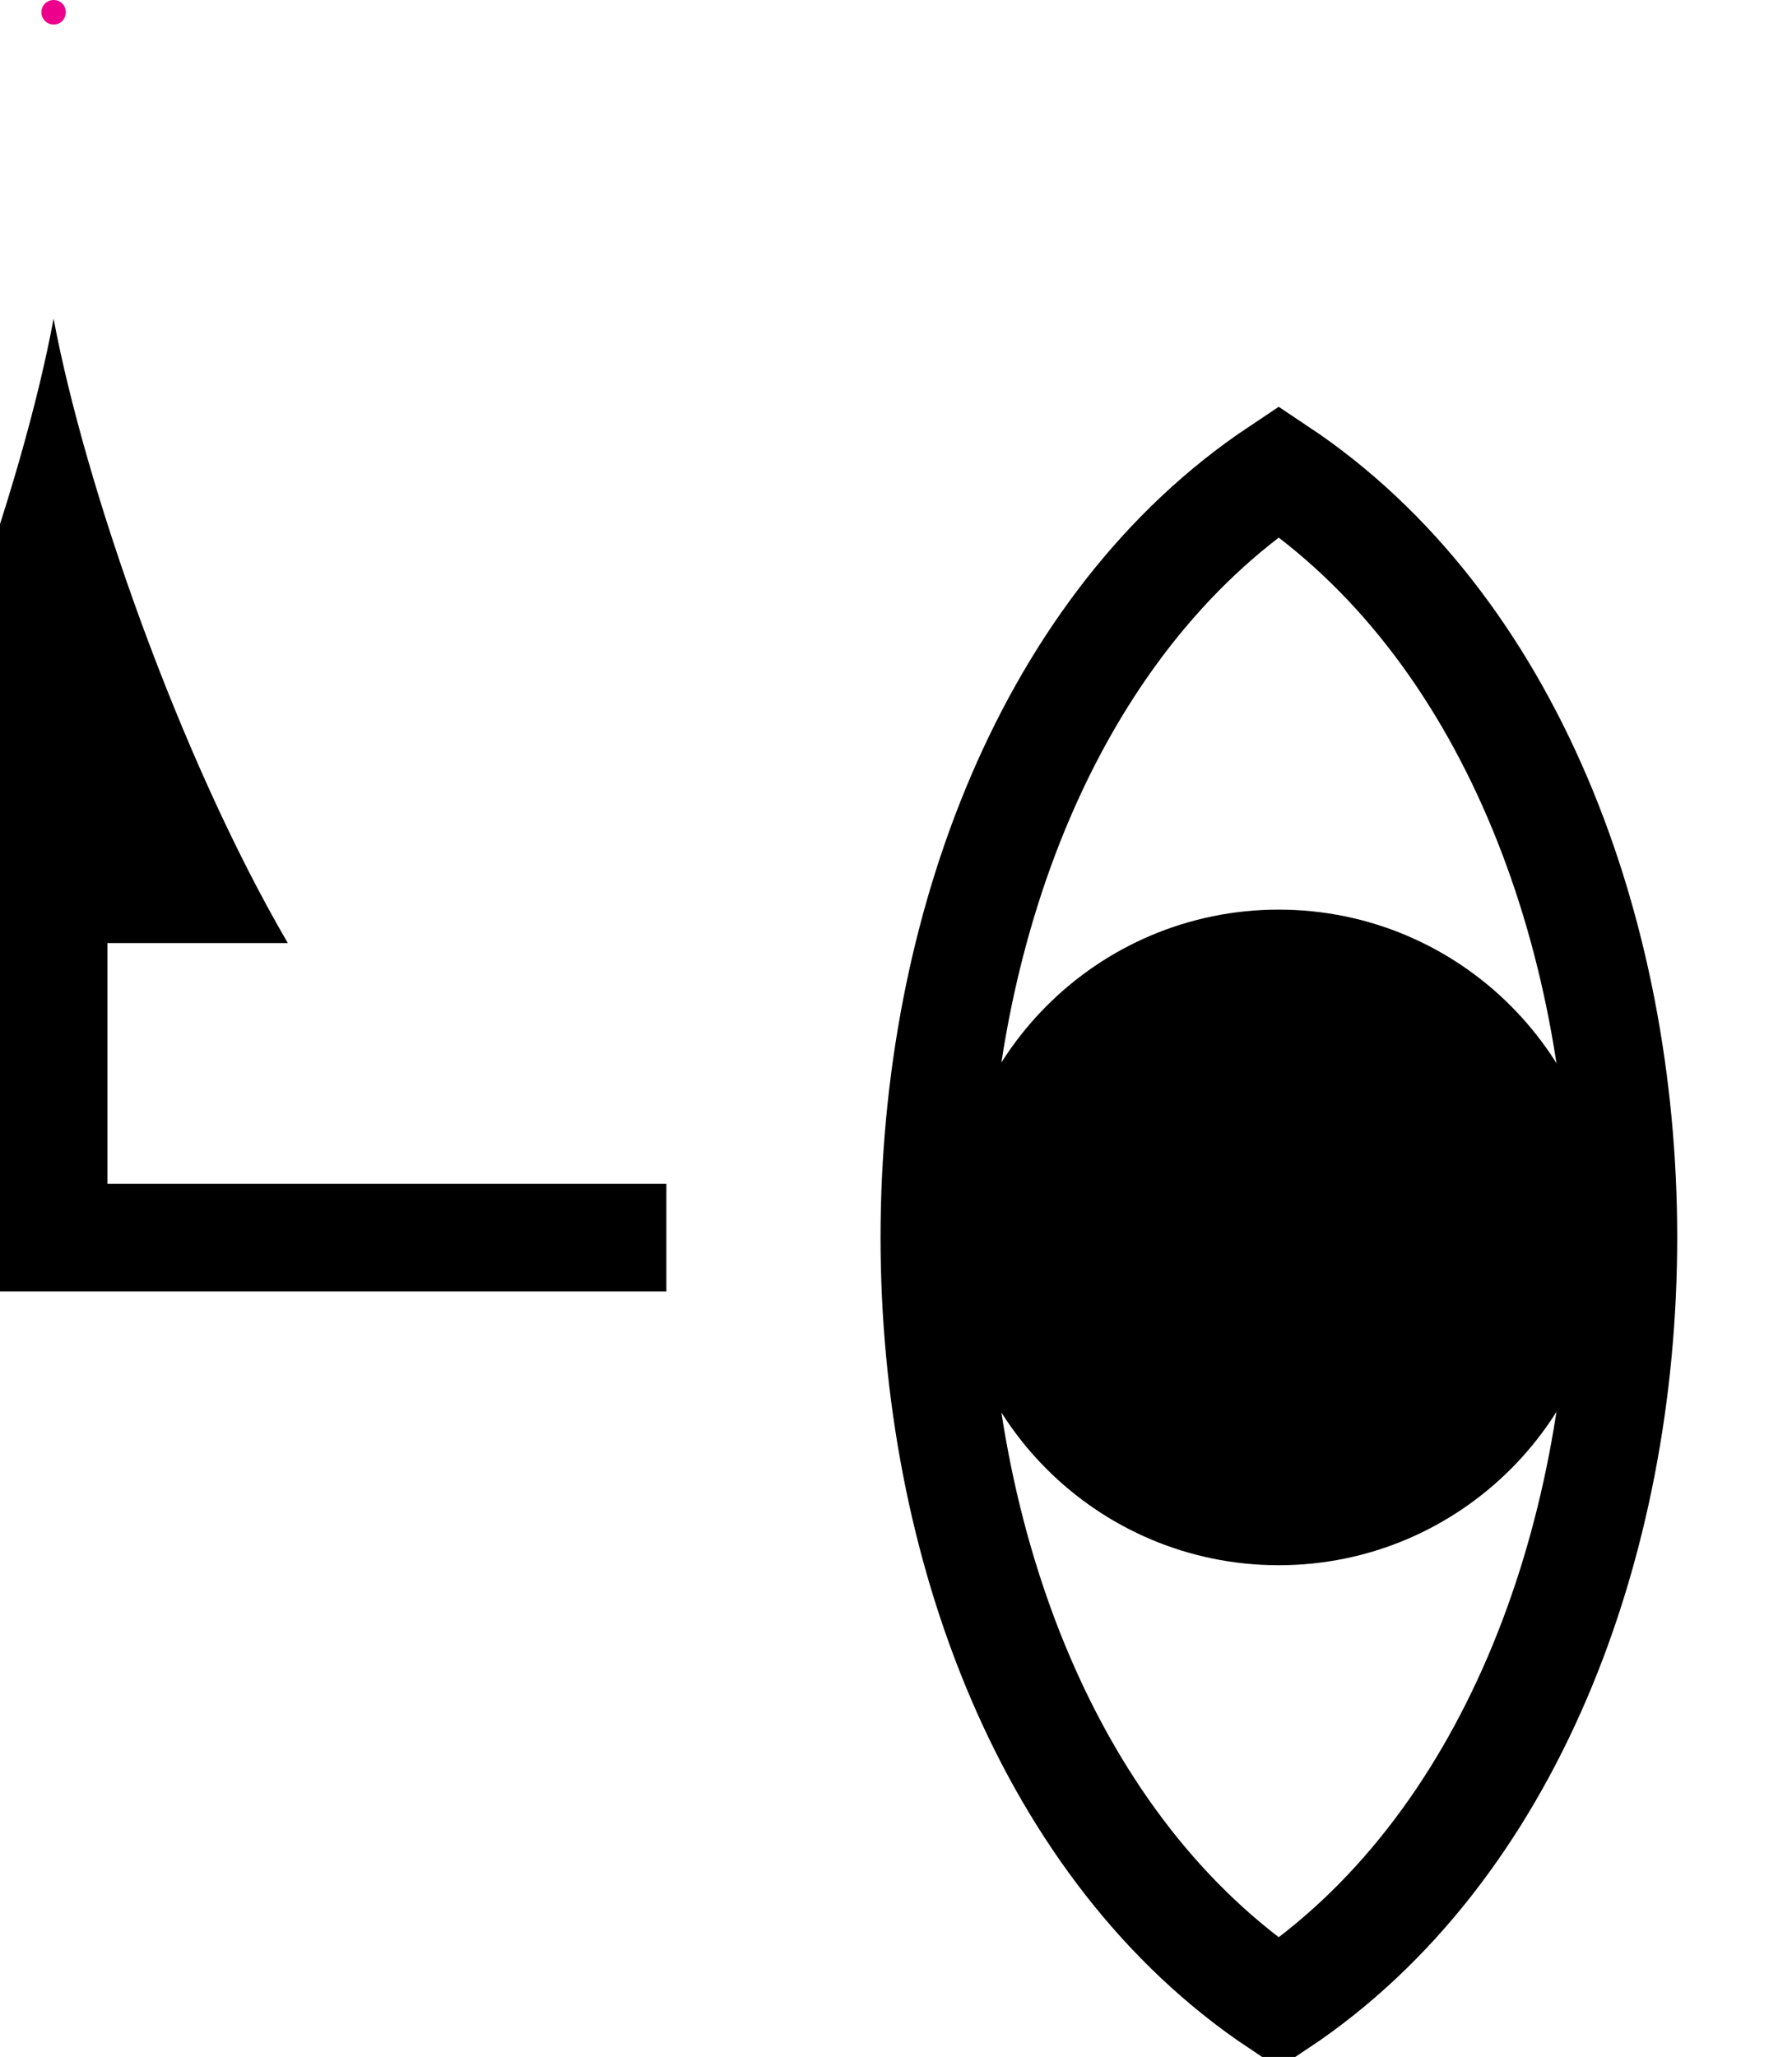
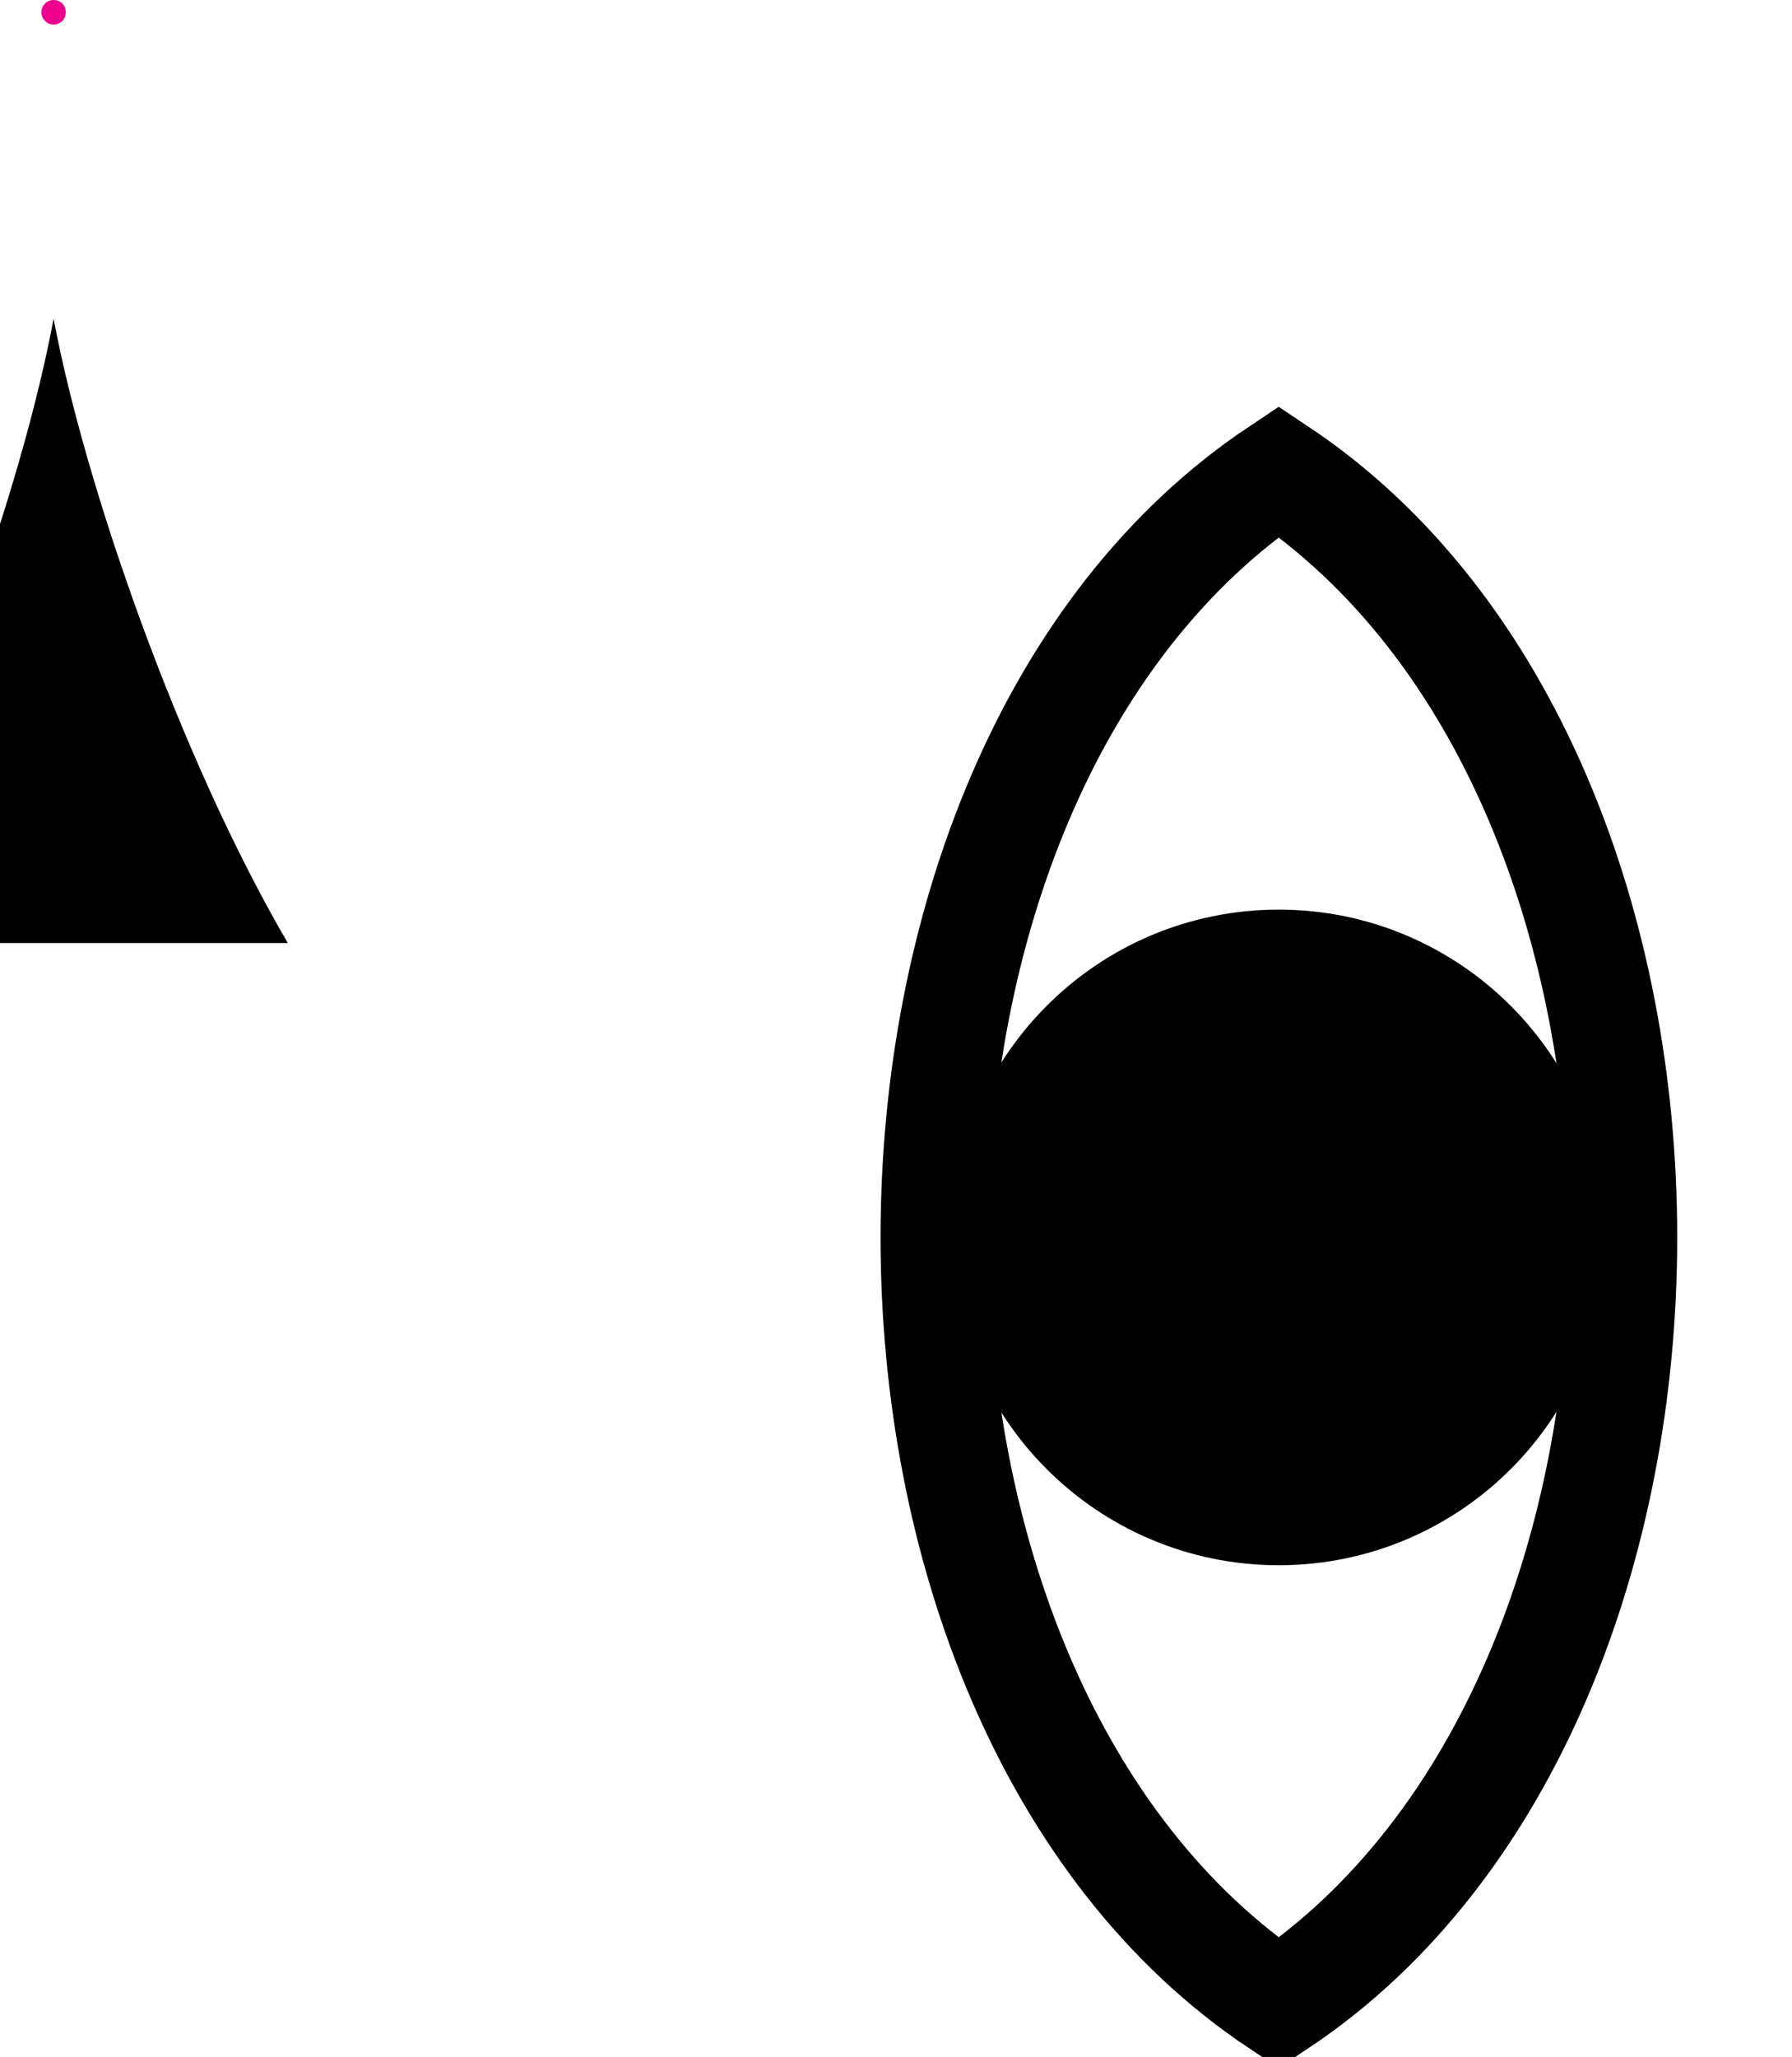
<svg xmlns="http://www.w3.org/2000/svg" width="16.587pt" height="19.036pt" viewBox="0 0 16.587 19.036" version="1.1">
  <defs>
    <clipPath id="clip1">
      <path d="M 3 2 L 16.586 2 L 16.586 19.035 L 3 19.035 Z M 3 2 " />
    </clipPath>
    <clipPath id="clip2">
      <path d="M 0 0 L 16.586 0 L 16.586 19.035 L 0 19.035 Z M 0 0 " />
    </clipPath>
  </defs>
  <g id="surface1">
-     <path style="fill:none;stroke-width:0.996;stroke-linecap:butt;stroke-linejoin:miter;stroke:rgb(0%,0%,0%);stroke-opacity:1;stroke-miterlimit:10;" d="M -0.002 -8.035 L -0.002 -11.34 L 5.67 -11.34 " transform="matrix(1,0,0,-1,0.498,0.113)" />
    <path style=" stroke:none;fill-rule:nonzero;fill:rgb(0%,0%,0%);fill-opacity:1;" d="M 0.496 2.949 C 0.211 4.488 -0.656 6.992 -1.668 8.727 L 2.664 8.727 C 1.652 6.992 0.785 4.488 0.496 2.949 " />
    <path style=" stroke:none;fill-rule:nonzero;fill:rgb(0%,0%,0%);fill-opacity:1;" d="M 14.672 11.453 C 14.672 9.887 13.402 8.617 11.836 8.617 C 10.27 8.617 9 9.887 9 11.453 C 9 13.016 10.27 14.285 11.836 14.285 C 13.402 14.285 14.672 13.016 14.672 11.453 Z M 14.672 11.453 " />
    <g clip-path="url(#clip1)" clip-rule="nonzero">
      <path style="fill:none;stroke-width:0.399;stroke-linecap:butt;stroke-linejoin:miter;stroke:rgb(0%,0%,0%);stroke-opacity:1;stroke-miterlimit:10;" d="M 14.174 -11.34 C 14.174 -9.774 12.904 -8.504 11.338 -8.504 C 9.772 -8.504 8.502 -9.774 8.502 -11.34 C 8.502 -12.903 9.772 -14.172 11.338 -14.172 C 12.904 -14.172 14.174 -12.903 14.174 -11.34 Z M 14.174 -11.34 " transform="matrix(1,0,0,-1,0.498,0.113)" />
    </g>
    <g clip-path="url(#clip2)" clip-rule="nonzero">
      <path style="fill:none;stroke-width:0.996;stroke-linecap:butt;stroke-linejoin:miter;stroke:rgb(0%,0%,0%);stroke-opacity:1;stroke-miterlimit:10;" d="M 11.338 -4.25 C 7.088 -7.086 7.088 -15.59 11.338 -18.426 C 15.592 -15.59 15.592 -7.086 11.338 -4.25 Z M 11.338 -4.25 " transform="matrix(1,0,0,-1,0.498,0.113)" />
    </g>
    <path style=" stroke:none;fill-rule:nonzero;fill:rgb(92.549%,0%,54.9%);fill-opacity:1;" d="M 0.609 0.113 C 0.609 0.051 0.562 0 0.496 0 C 0.434 0 0.383 0.051 0.383 0.113 C 0.383 0.176 0.434 0.227 0.496 0.227 C 0.562 0.227 0.609 0.176 0.609 0.113 Z M 0.609 0.113 " />
  </g>
</svg>